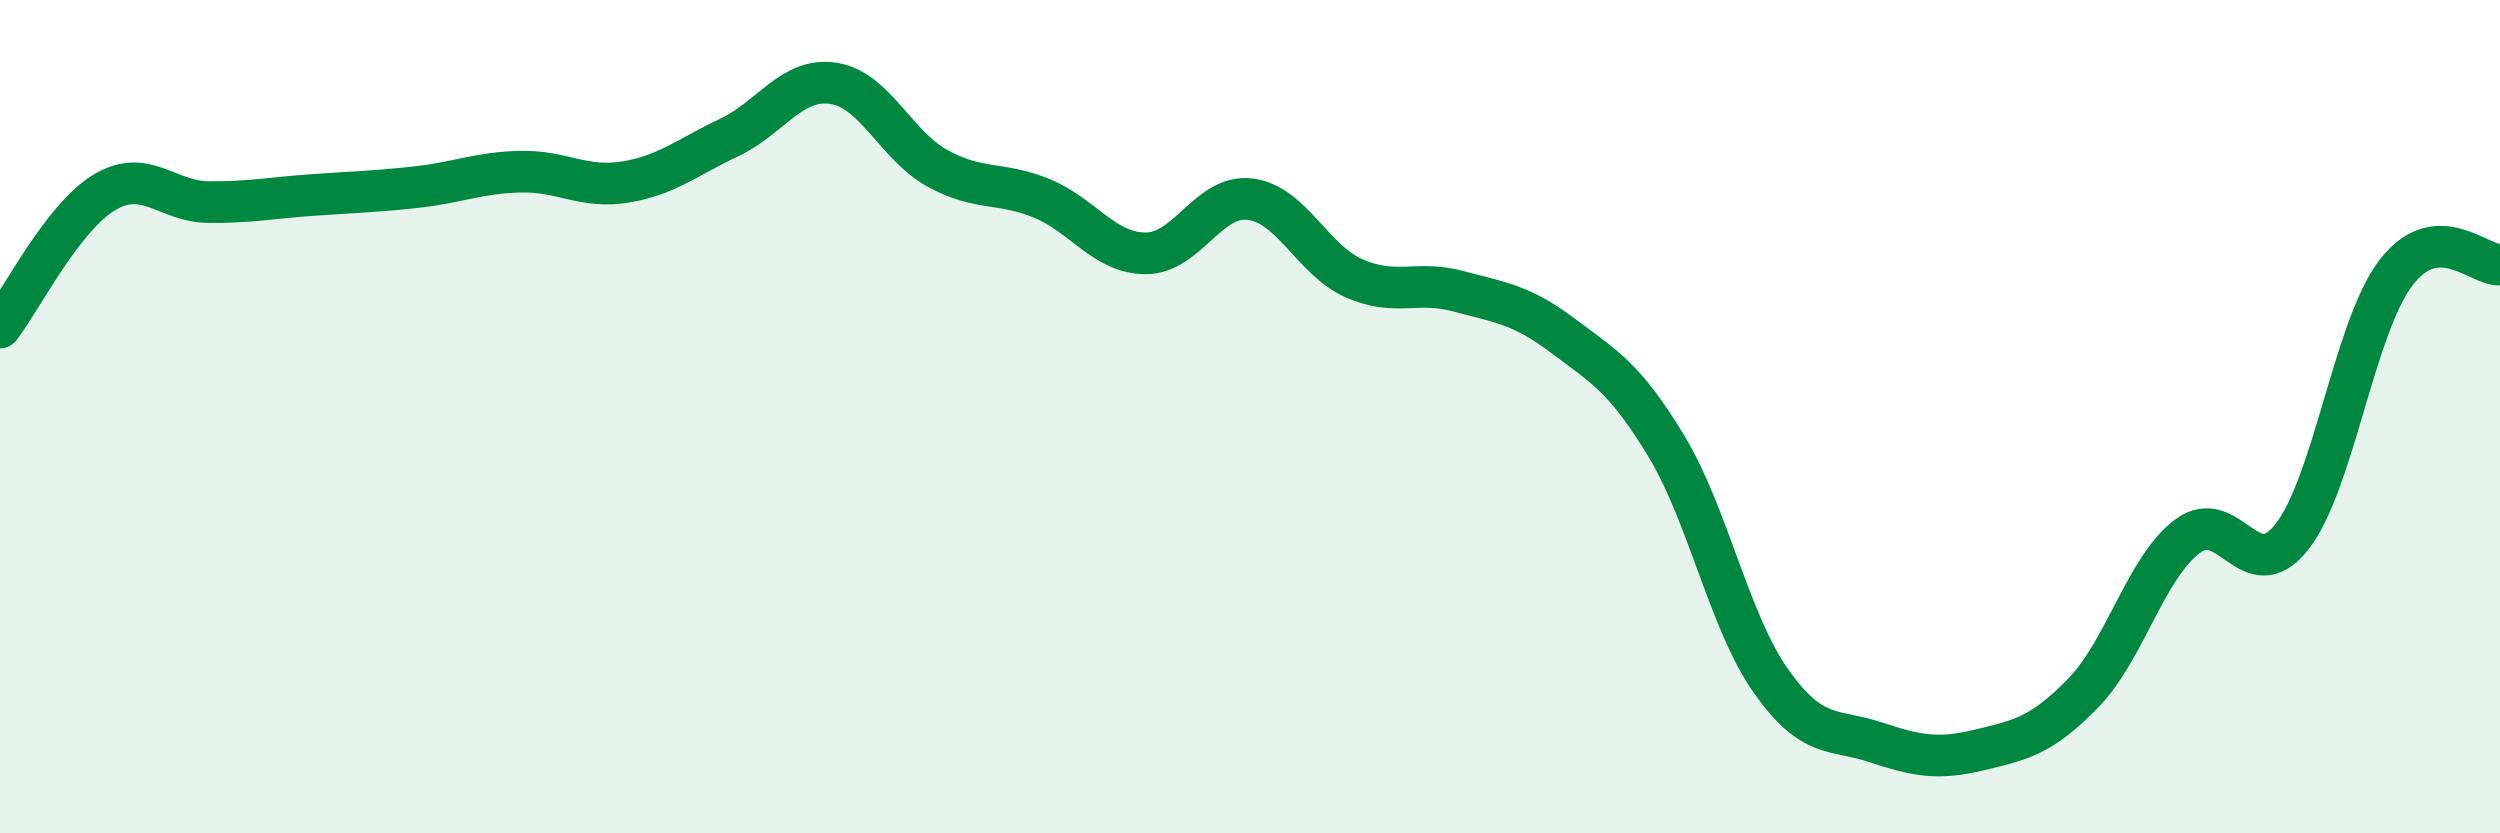
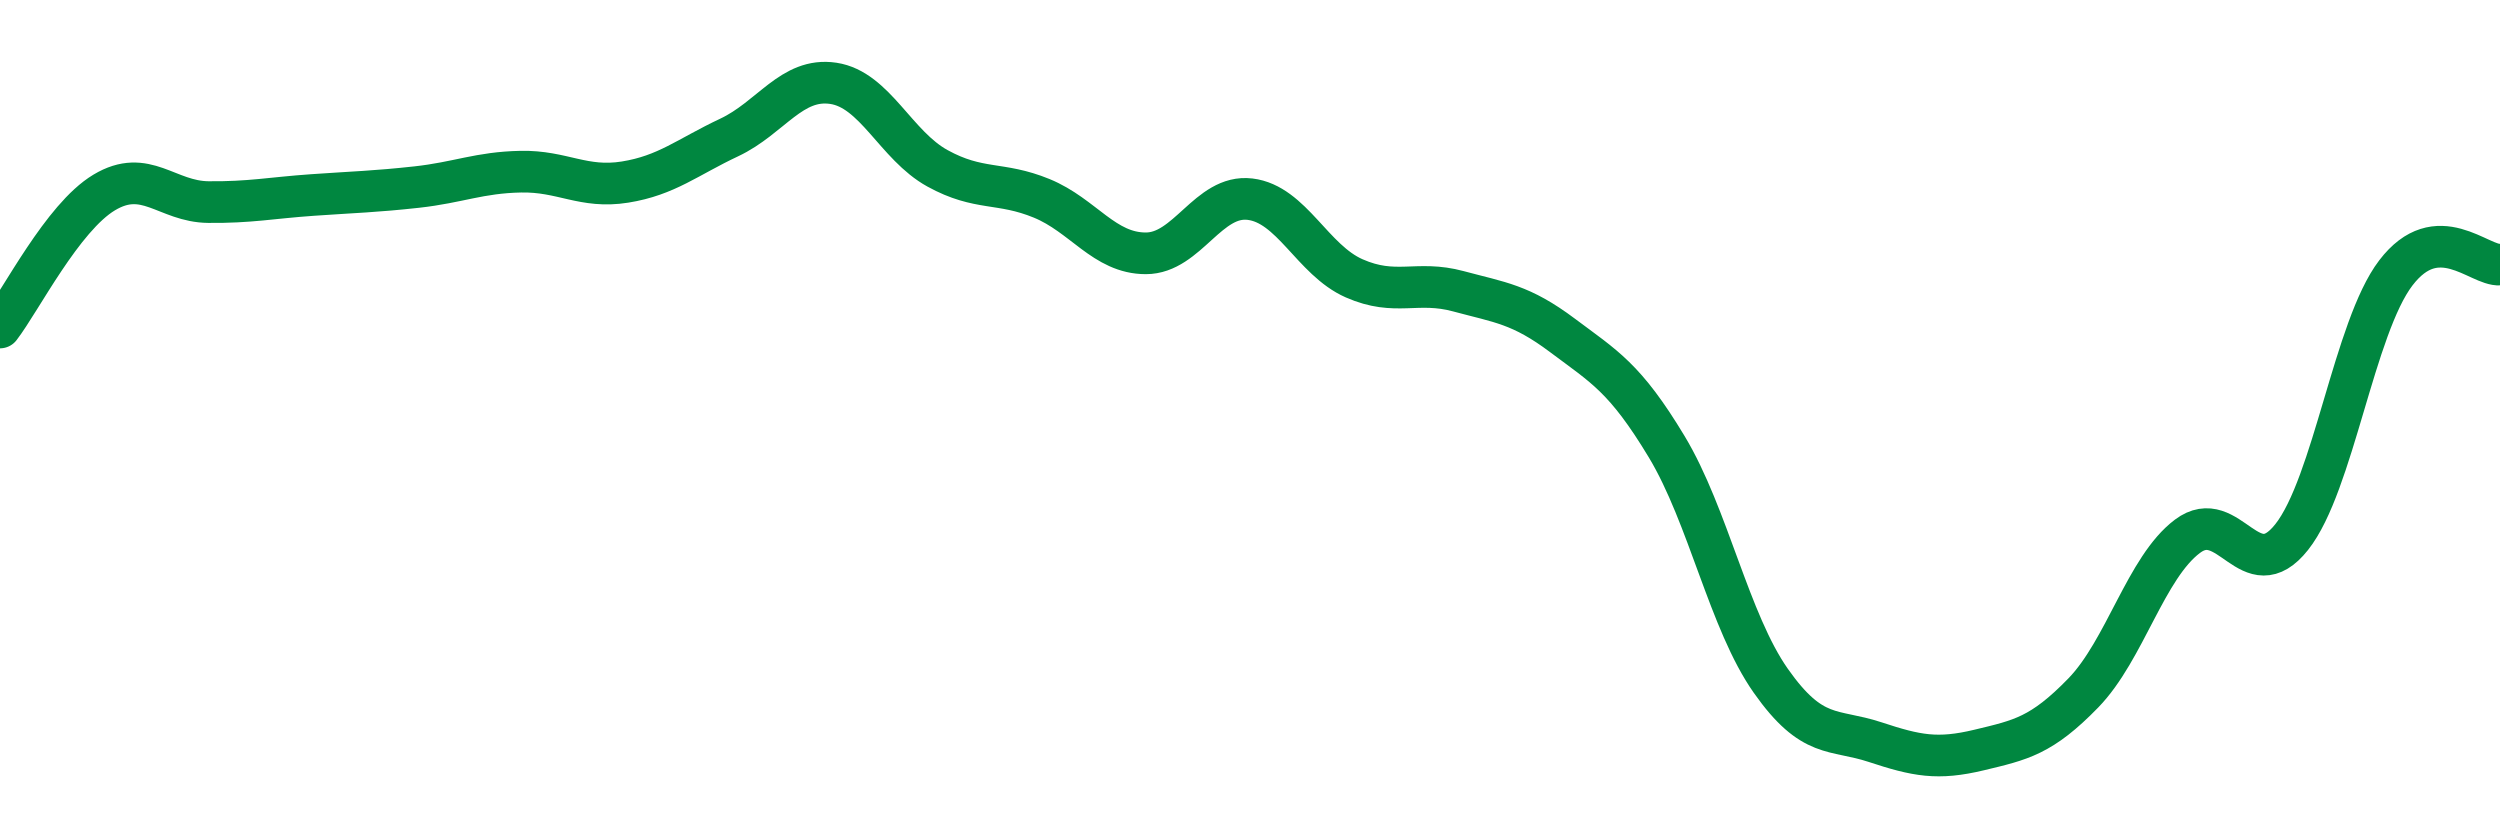
<svg xmlns="http://www.w3.org/2000/svg" width="60" height="20" viewBox="0 0 60 20">
-   <path d="M 0,7.86 C 0.5,7.21 1.5,5.22 2.5,4.62 C 3.5,4.02 4,4.84 5,4.85 C 6,4.86 6.5,4.75 7.5,4.68 C 8.5,4.61 9,4.6 10,4.49 C 11,4.38 11.5,4.14 12.5,4.12 C 13.5,4.1 14,4.53 15,4.37 C 16,4.21 16.5,3.77 17.5,3.3 C 18.5,2.83 19,1.85 20,2 C 21,2.15 21.5,3.49 22.5,4.04 C 23.5,4.59 24,4.35 25,4.76 C 26,5.17 26.5,6.08 27.5,6.08 C 28.5,6.08 29,4.66 30,4.78 C 31,4.9 31.5,6.24 32.5,6.68 C 33.5,7.12 34,6.72 35,6.99 C 36,7.26 36.5,7.3 37.5,8.05 C 38.5,8.8 39,9.06 40,10.72 C 41,12.38 41.5,14.92 42.5,16.34 C 43.5,17.76 44,17.48 45,17.81 C 46,18.14 46.5,18.24 47.5,18 C 48.5,17.76 49,17.66 50,16.63 C 51,15.6 51.5,13.62 52.5,12.87 C 53.5,12.12 54,14.15 55,12.89 C 56,11.63 56.5,7.86 57.5,6.55 C 58.5,5.24 59.5,6.39 60,6.35L60 20L0 20Z" fill="#008740" opacity="0.1" stroke-linecap="round" stroke-linejoin="round" />
  <path d="M 0,7.86 C 0.5,7.21 1.5,5.22 2.5,4.62 C 3.5,4.02 4,4.84 5,4.85 C 6,4.86 6.5,4.75 7.5,4.68 C 8.5,4.61 9,4.6 10,4.49 C 11,4.38 11.5,4.14 12.5,4.12 C 13.5,4.1 14,4.53 15,4.37 C 16,4.21 16.5,3.77 17.5,3.3 C 18.5,2.83 19,1.85 20,2 C 21,2.15 21.5,3.49 22.5,4.04 C 23.5,4.59 24,4.35 25,4.76 C 26,5.17 26.5,6.08 27.5,6.08 C 28.5,6.08 29,4.66 30,4.78 C 31,4.9 31.5,6.24 32.5,6.68 C 33.5,7.12 34,6.72 35,6.99 C 36,7.26 36.5,7.3 37.5,8.05 C 38.5,8.8 39,9.06 40,10.72 C 41,12.38 41.5,14.92 42.5,16.34 C 43.5,17.76 44,17.48 45,17.81 C 46,18.14 46.5,18.24 47.5,18 C 48.5,17.76 49,17.66 50,16.63 C 51,15.6 51.5,13.62 52.5,12.87 C 53.5,12.12 54,14.15 55,12.89 C 56,11.63 56.5,7.86 57.5,6.55 C 58.5,5.24 59.5,6.39 60,6.35" stroke="#008740" stroke-width="1" fill="none" stroke-linecap="round" stroke-linejoin="round" />
</svg>